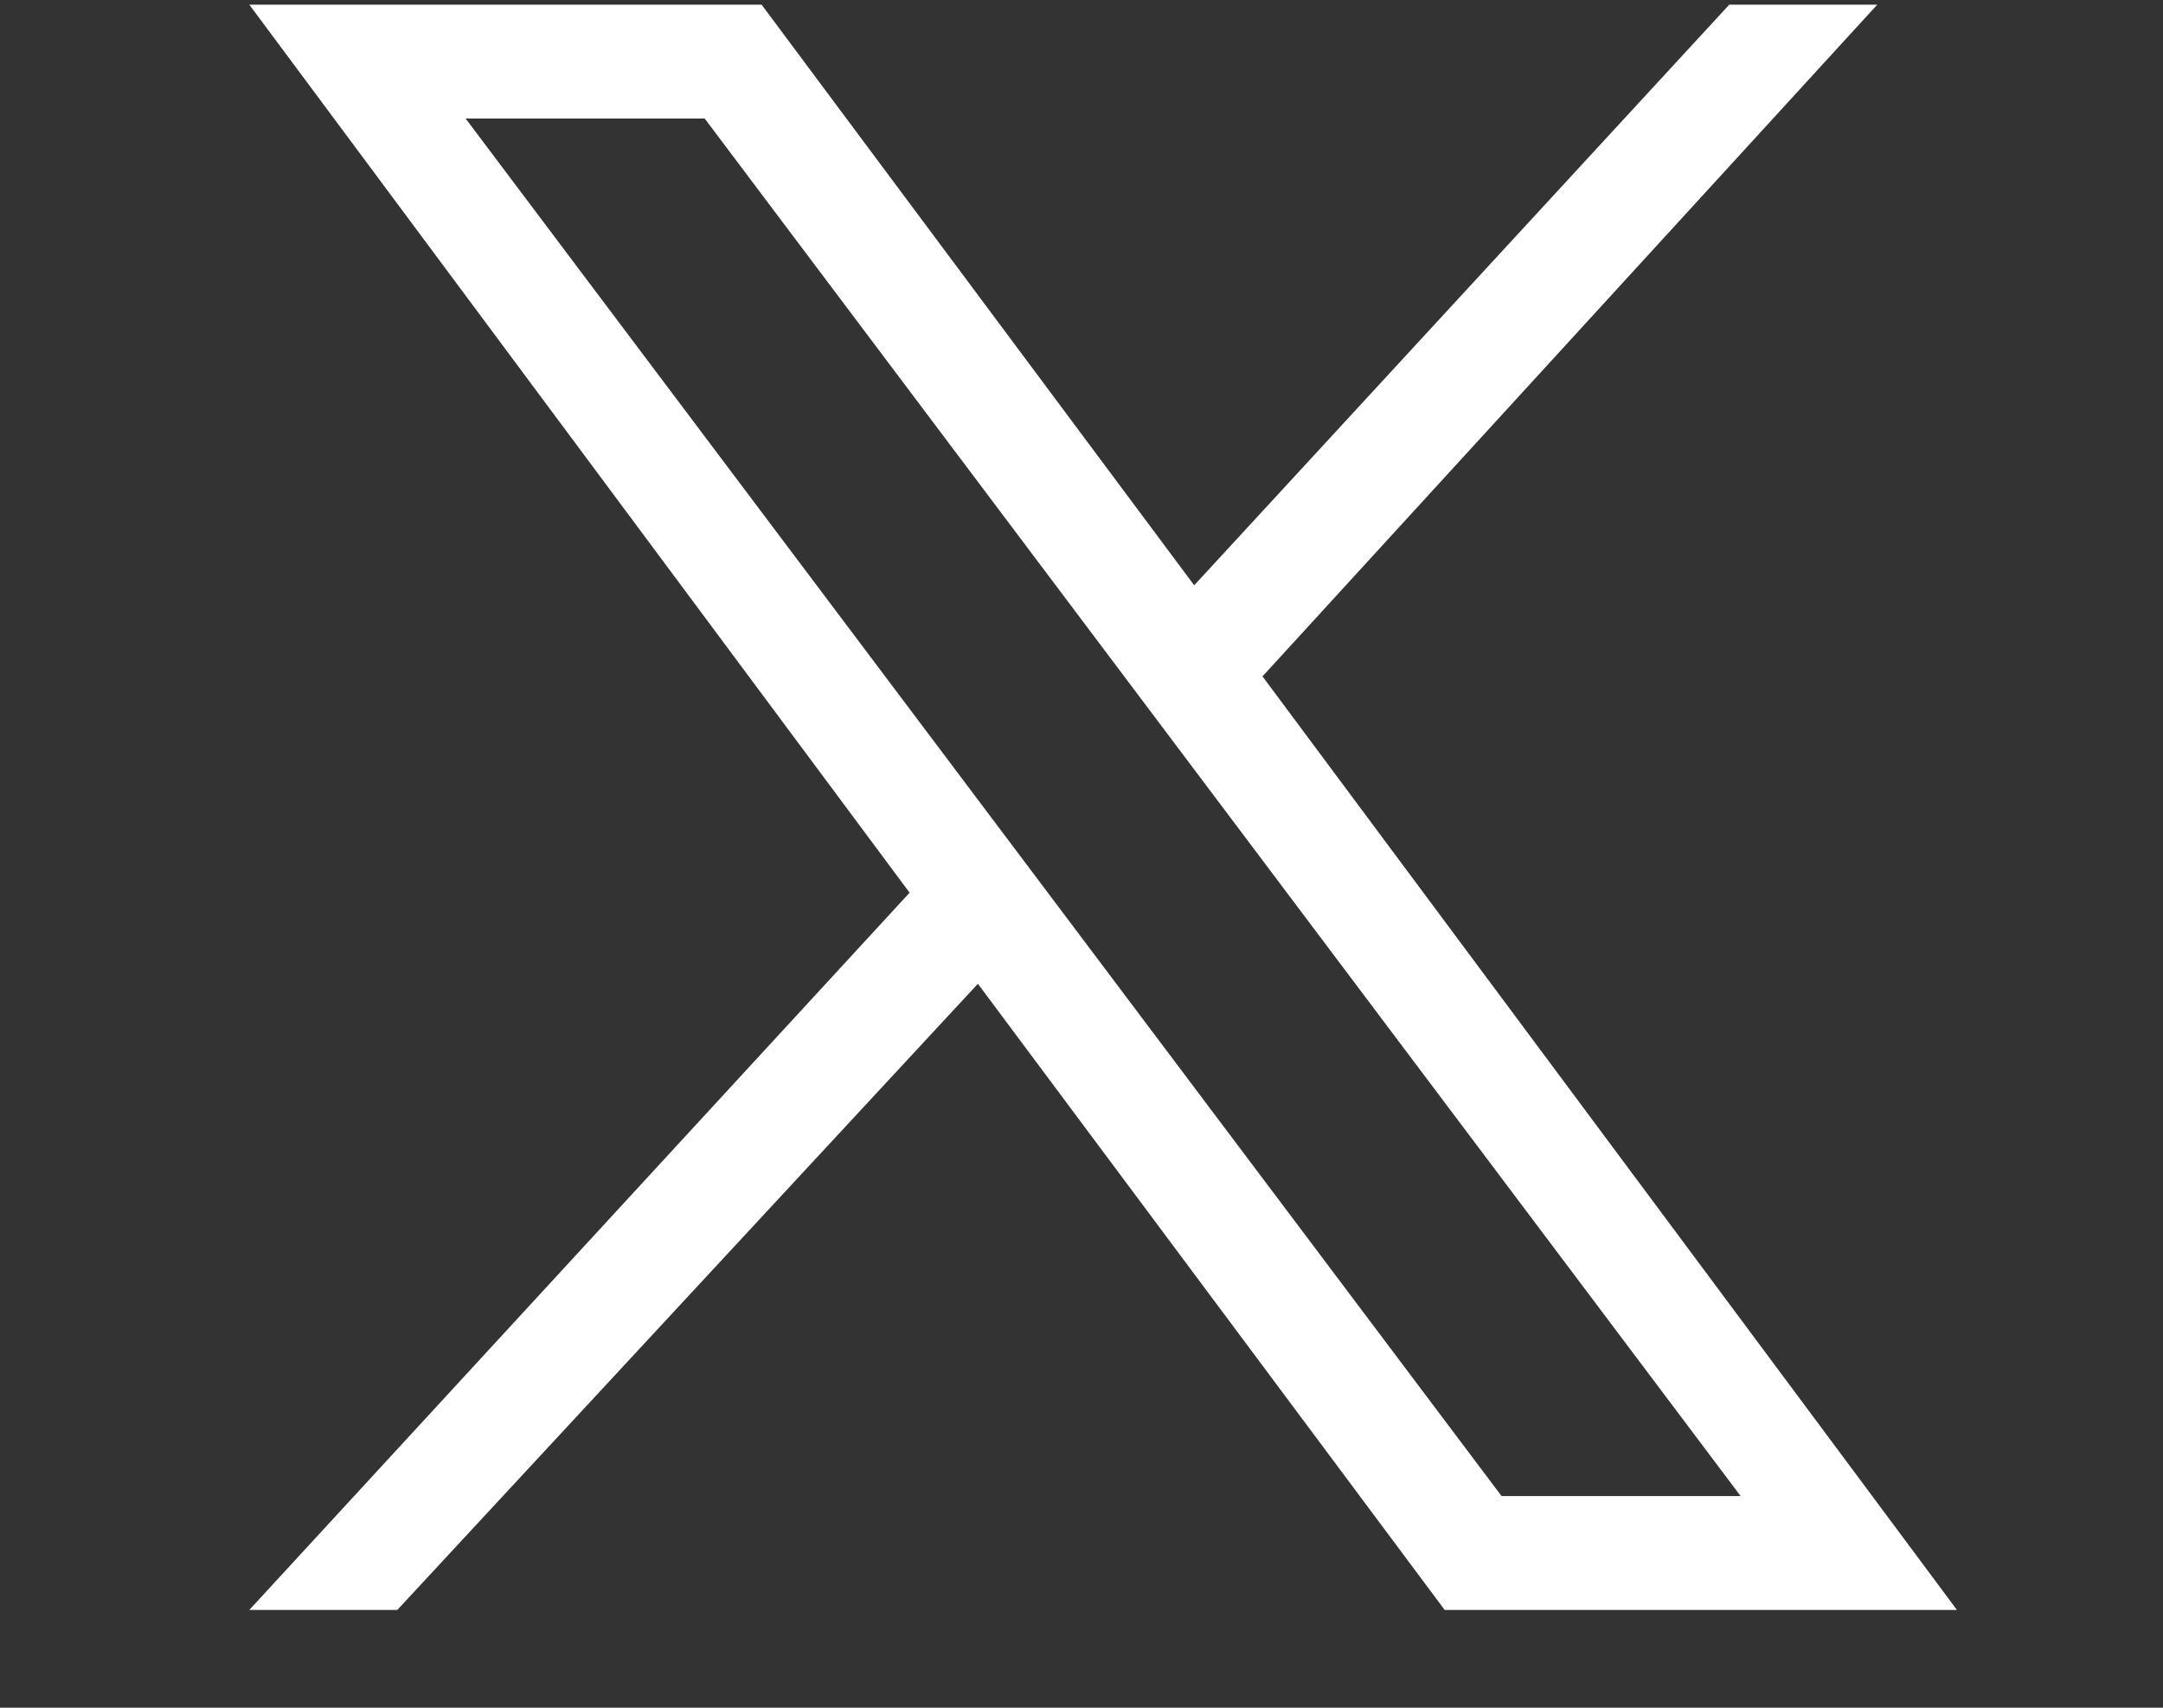
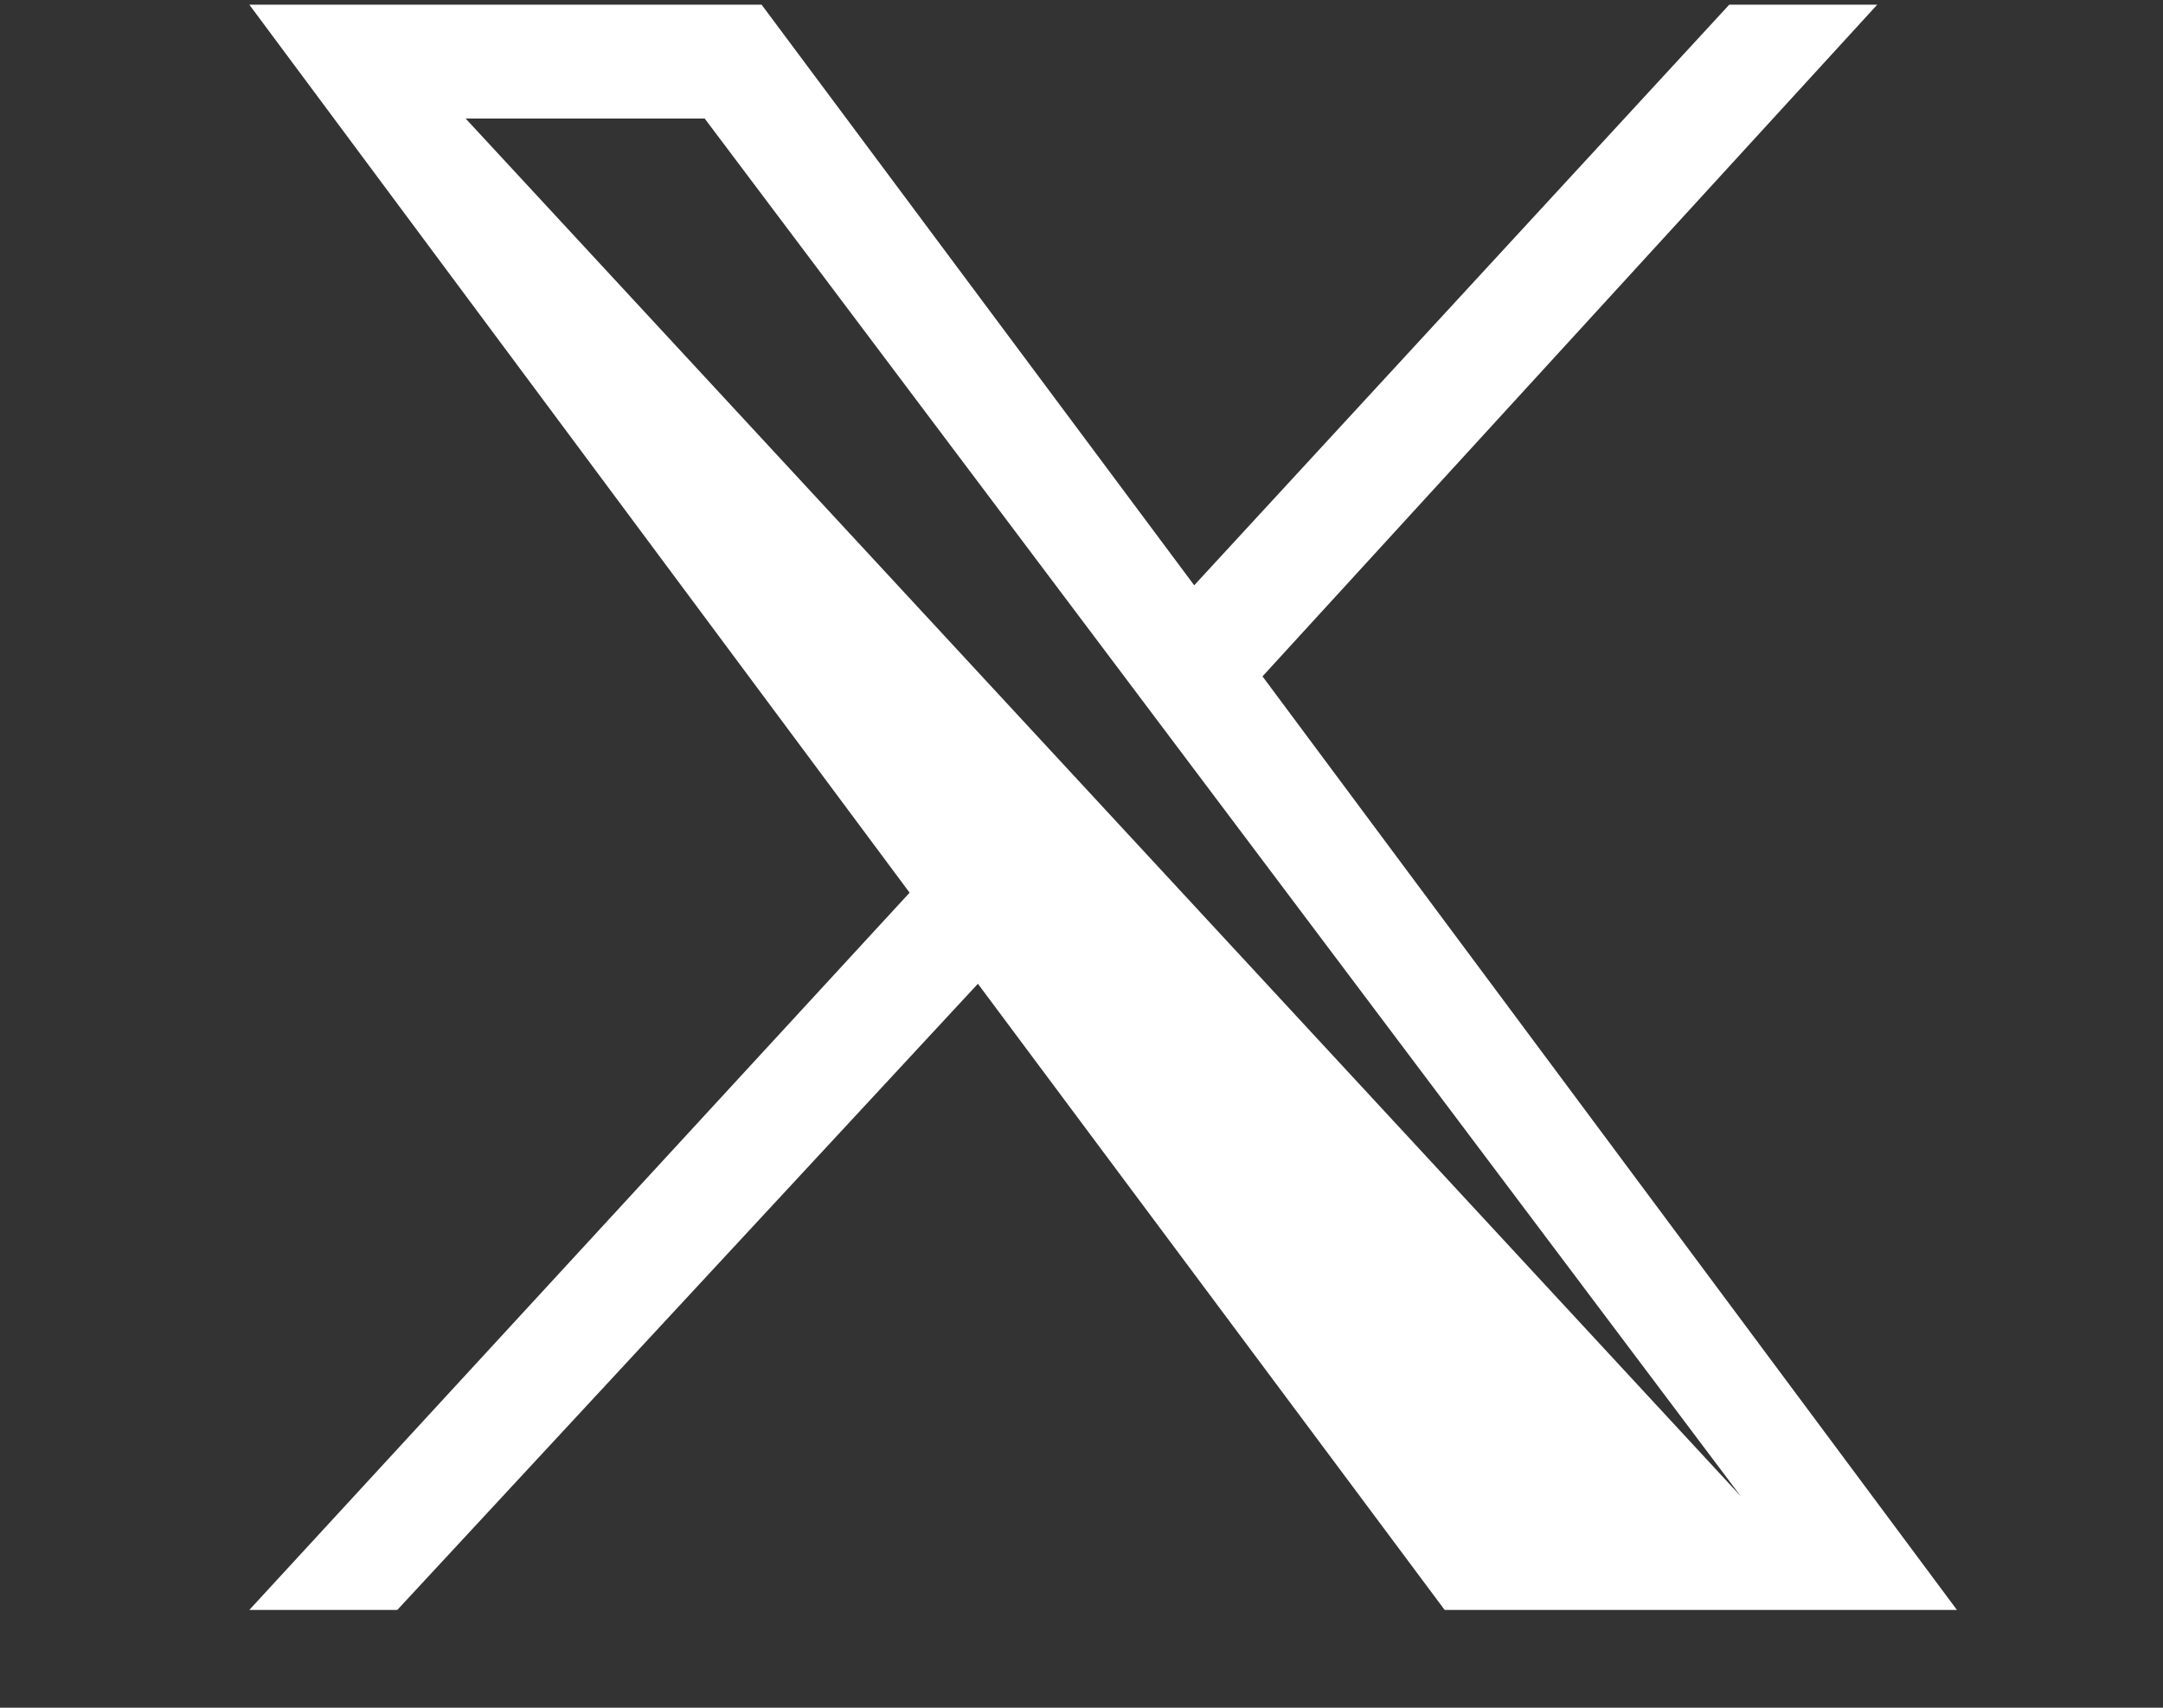
<svg xmlns="http://www.w3.org/2000/svg" version="1.1" id="Layer_1" x="0px" y="0px" width="19px" height="15px" viewBox="0 0 19 15" style="enable-background:new 0 0 19 15;" xml:space="preserve">
  <rect x="0" y="0" width="19" height="15" fill="#333333" stroke="none" />
  <style type="text/css">
	.st0{fill:#FFFFFF;}
</style>
  <g id="layer1" transform="translate(52.39,-25.059)">
-     <path id="path1009" class="st0" d="M-50.2,25.1l5.8,7.8l-5.8,6.3h1.3l5.1-5.5l4.1,5.5h4.5l-6.1-8.2l5.4-5.9h-1.3l-4.7,5.1l-3.8-5.1   H-50.2z M-48.3,26.1h2.1l9.1,12.1h-2.1L-48.3,26.1z" />
+     <path id="path1009" class="st0" d="M-50.2,25.1l5.8,7.8l-5.8,6.3h1.3l5.1-5.5l4.1,5.5h4.5l-6.1-8.2l5.4-5.9h-1.3l-4.7,5.1l-3.8-5.1   H-50.2z M-48.3,26.1h2.1l9.1,12.1L-48.3,26.1z" />
  </g>
</svg>